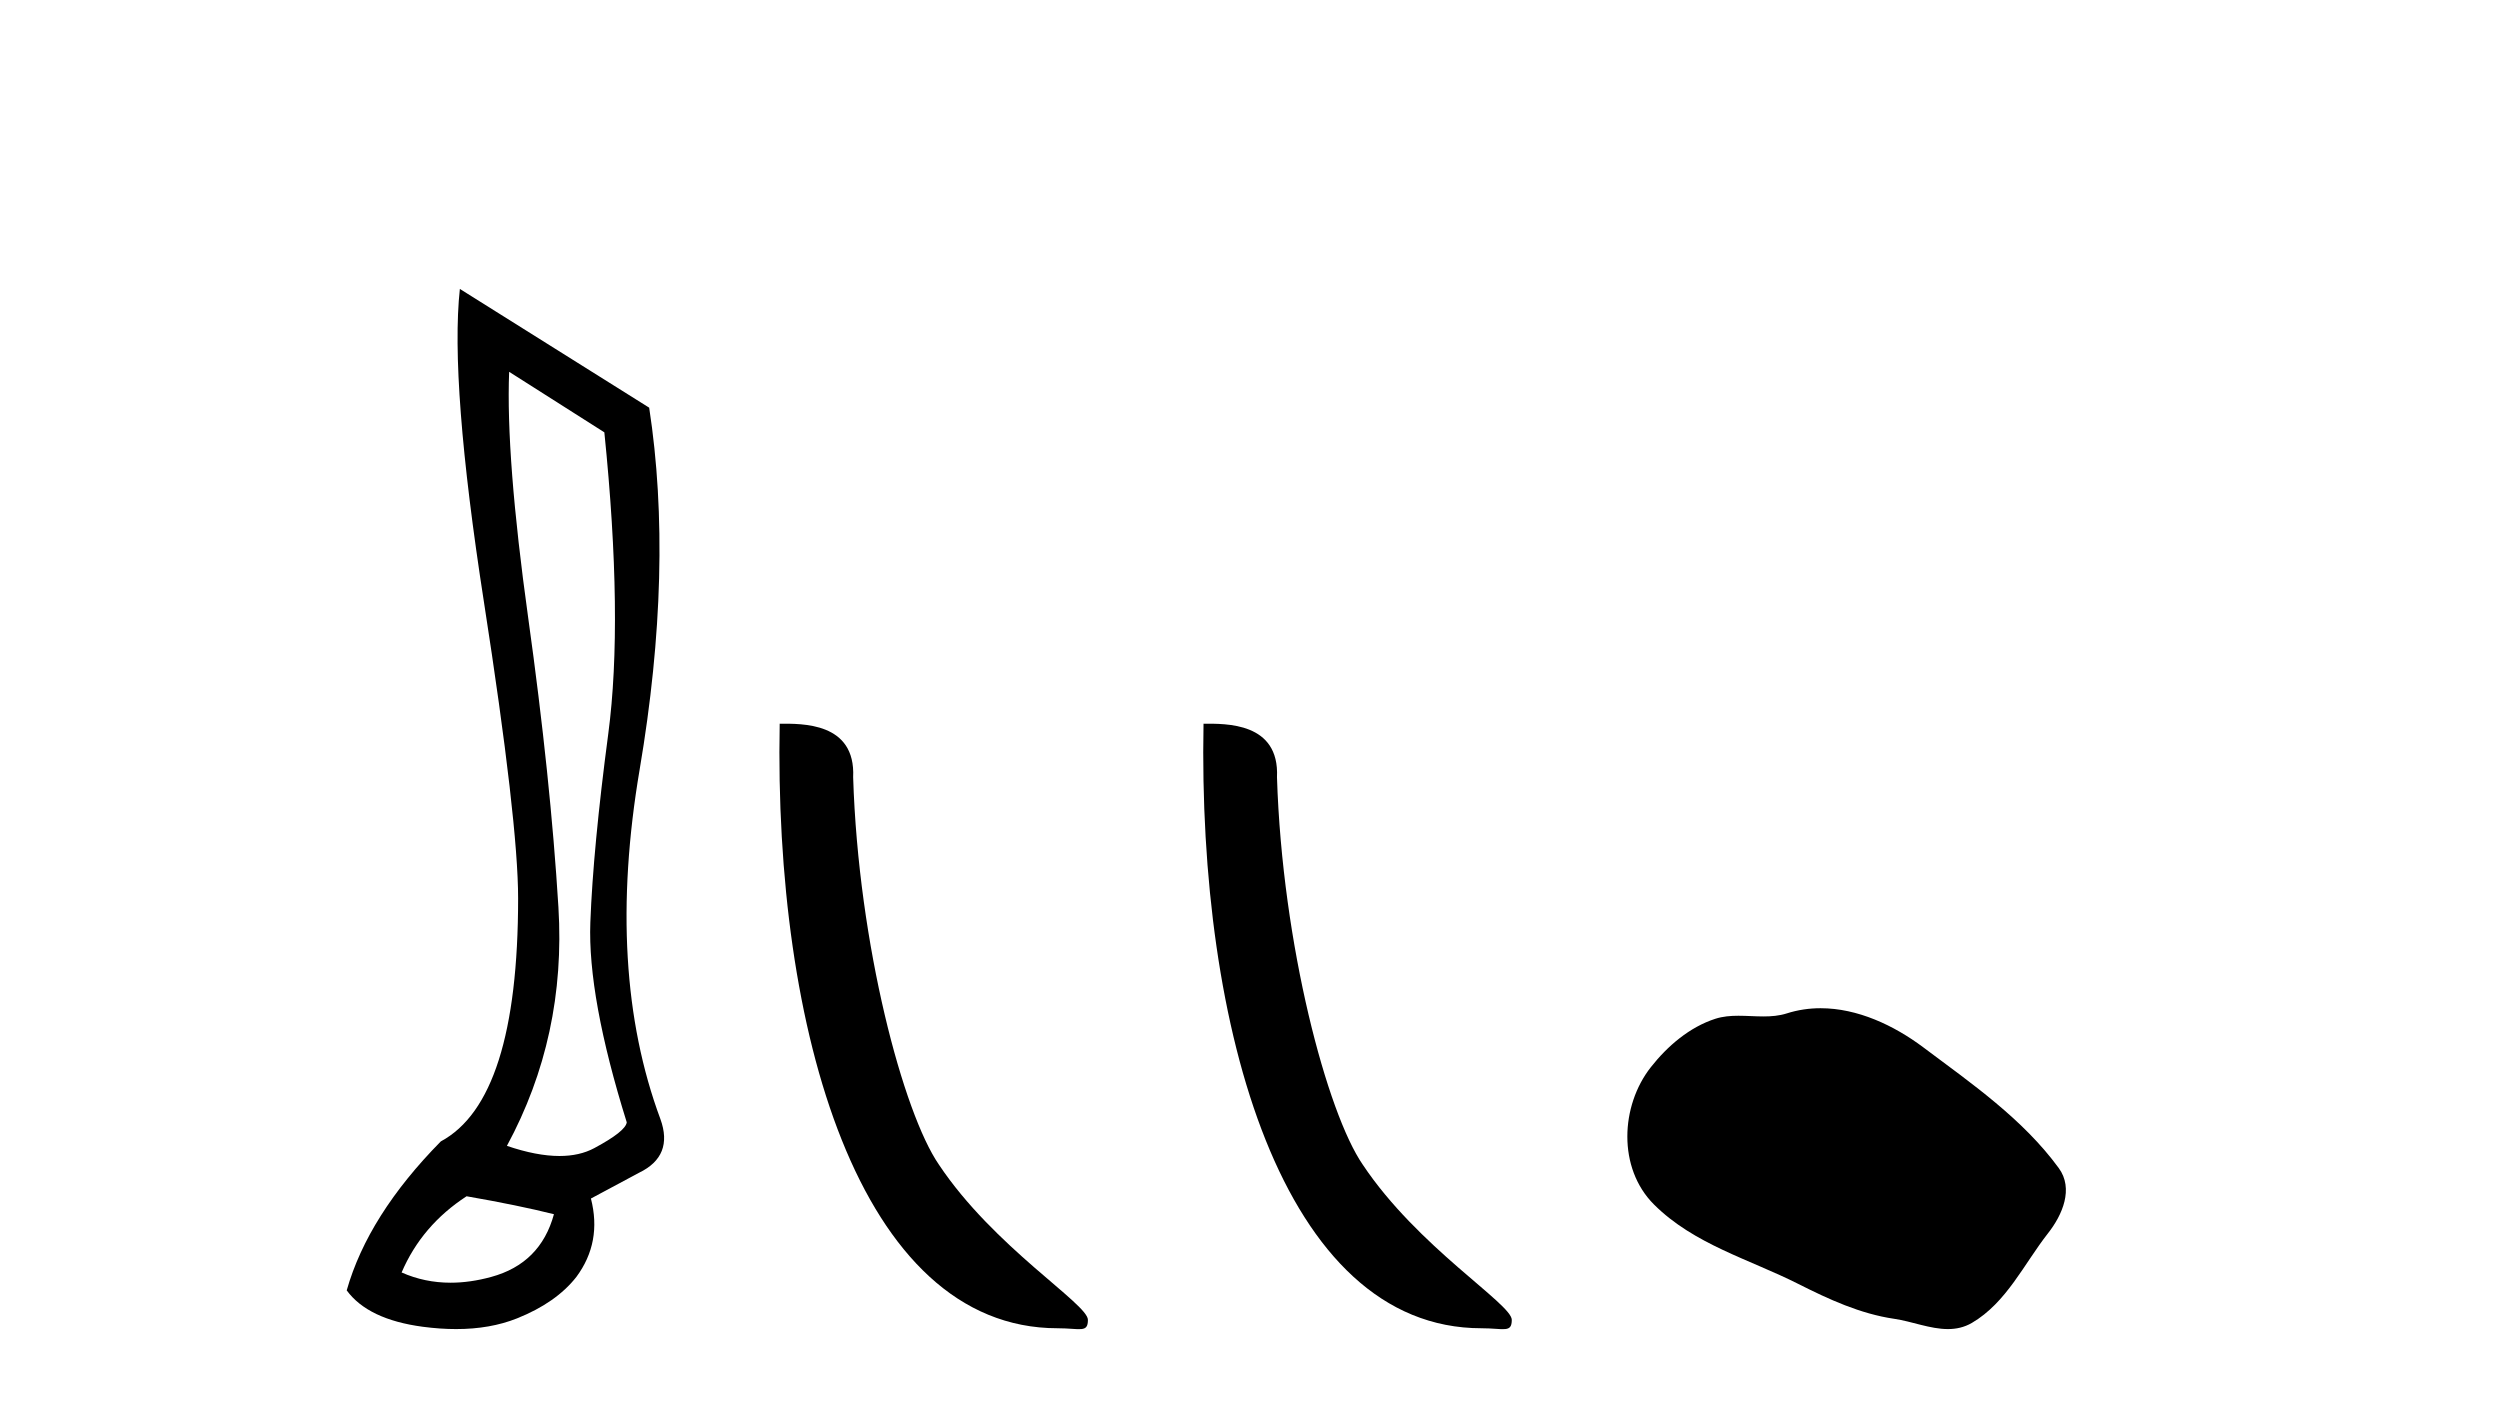
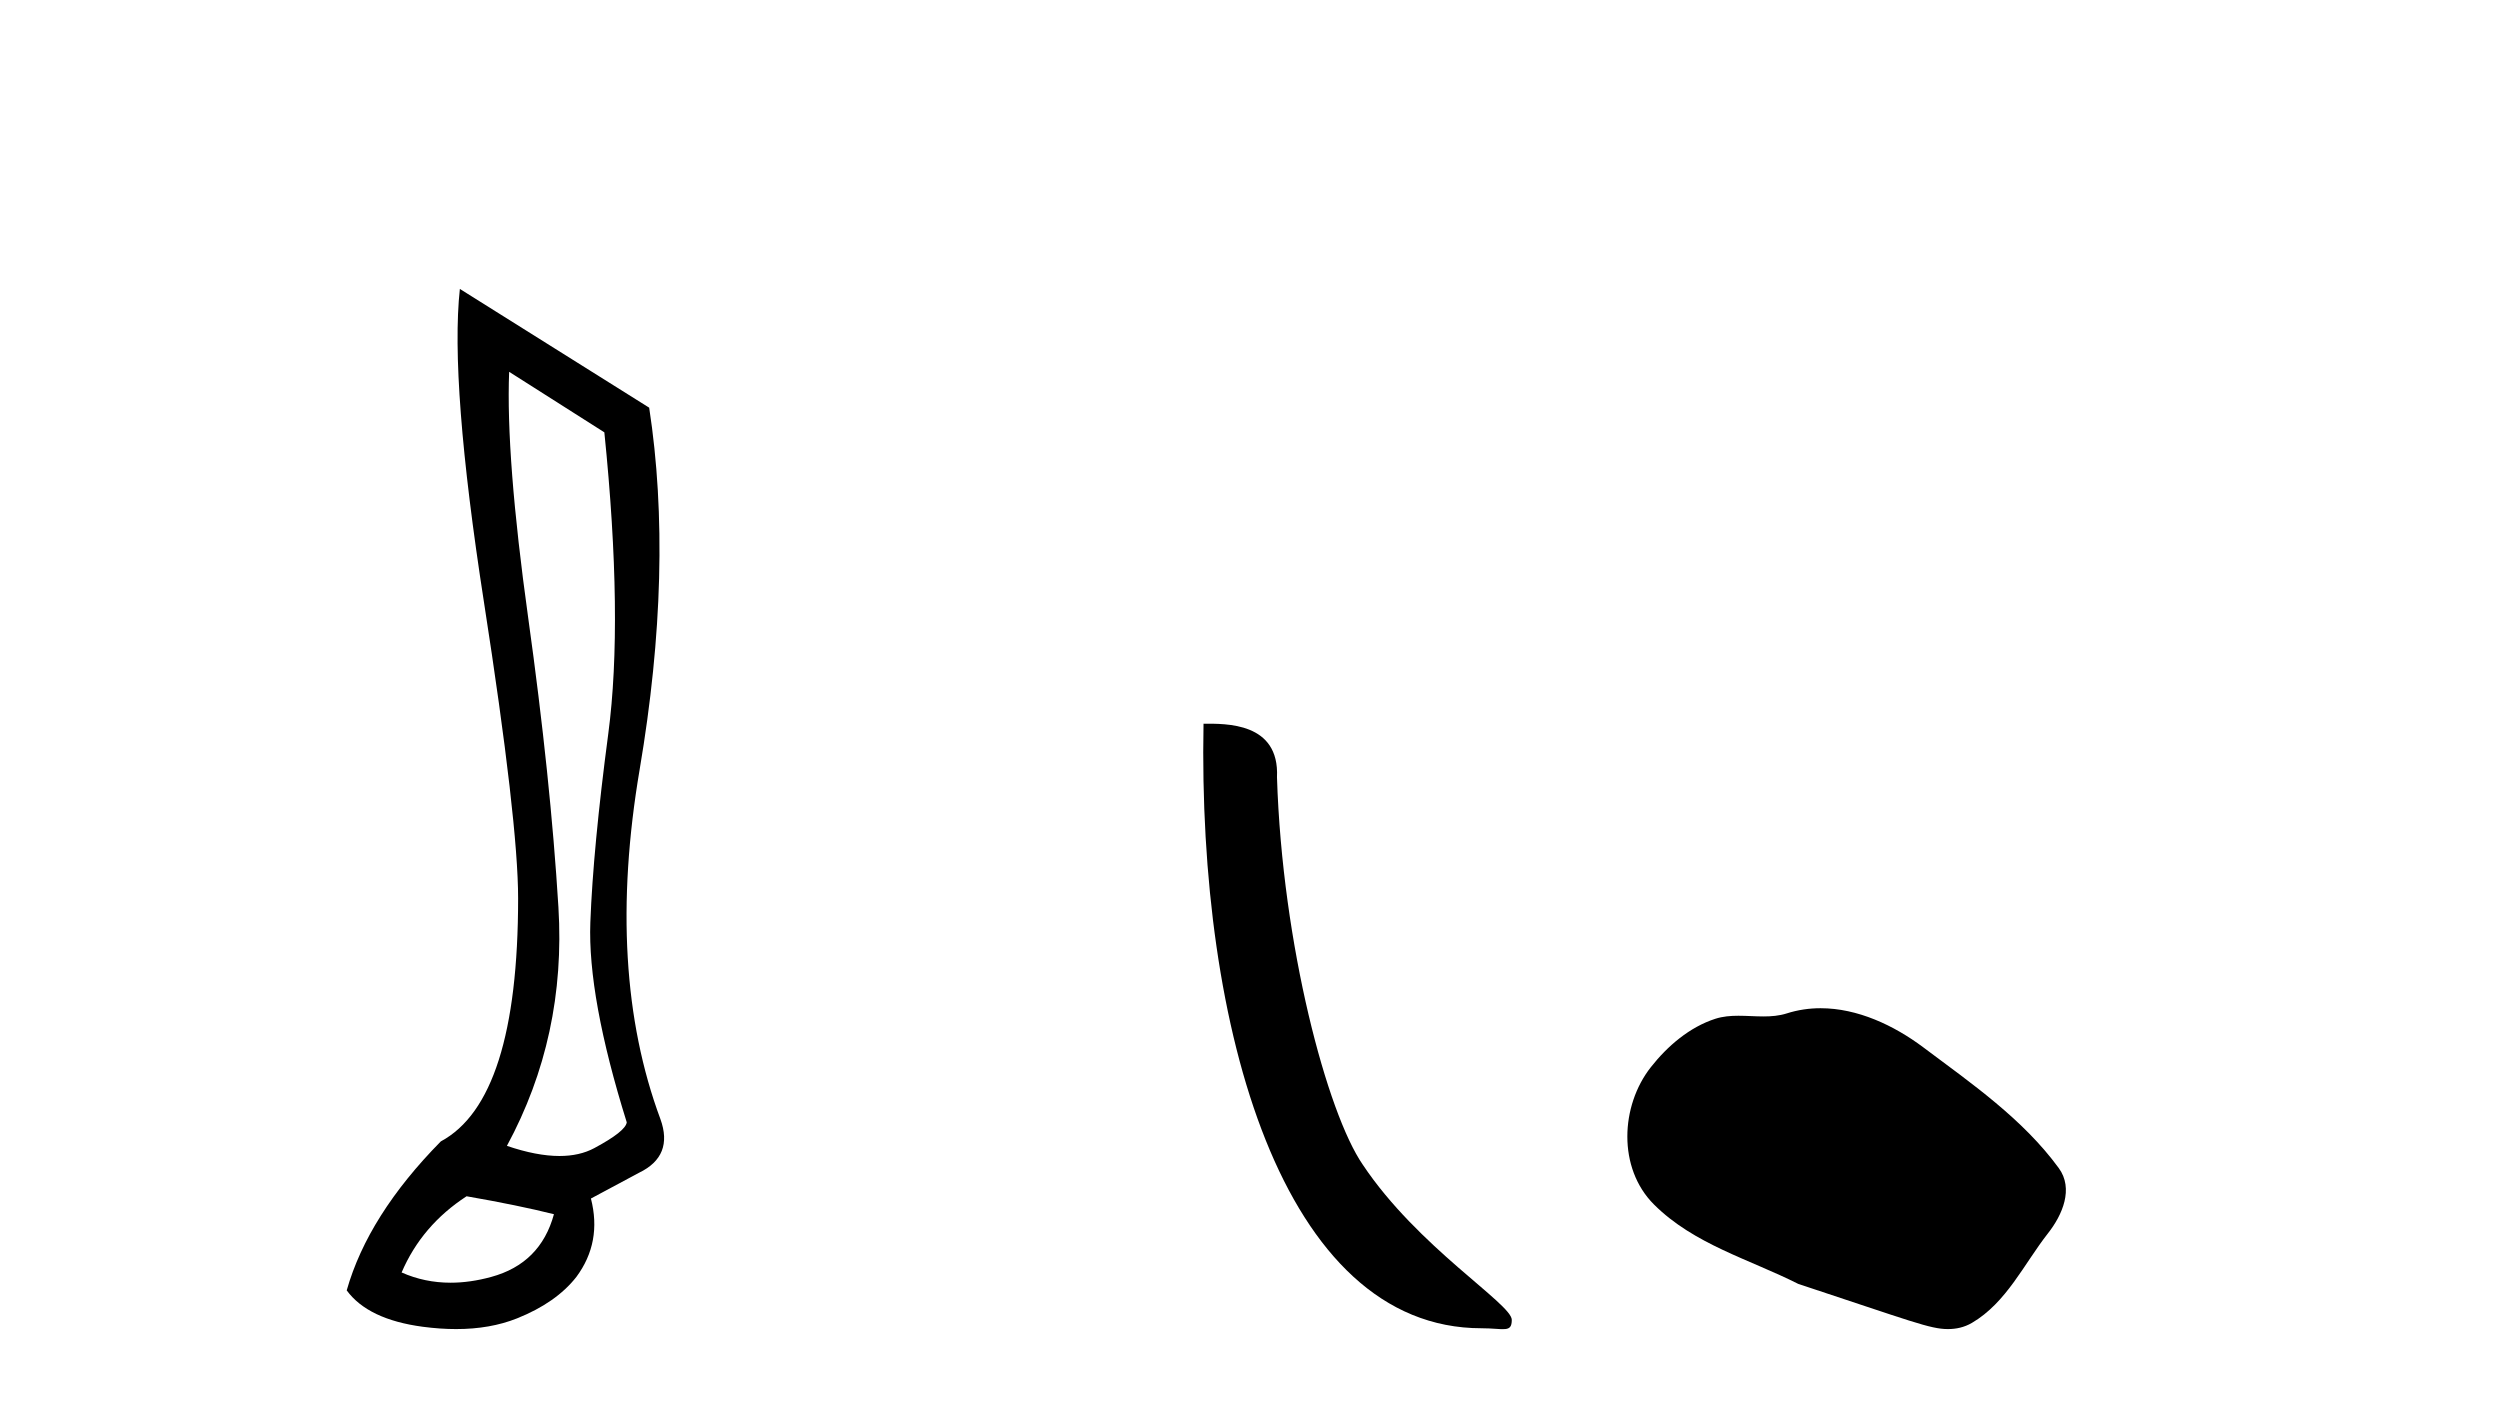
<svg xmlns="http://www.w3.org/2000/svg" width="73.0" height="41.0">
  <path d="M 14.867 10.857 L 17.647 12.624 Q 18.203 18.086 17.762 21.422 Q 17.32 24.759 17.238 26.934 Q 17.157 29.109 18.301 32.772 Q 18.269 33.034 17.353 33.525 Q 16.924 33.755 16.336 33.755 Q 15.67 33.755 14.802 33.459 Q 16.535 30.254 16.306 26.492 Q 16.077 22.731 15.423 18.037 Q 14.769 13.343 14.867 10.857 ZM 13.624 34.931 Q 15.129 35.193 16.175 35.455 Q 15.783 36.894 14.344 37.286 Q 13.727 37.455 13.158 37.455 Q 12.4 37.455 11.727 37.156 Q 12.316 35.782 13.624 34.931 ZM 13.428 8.437 Q 13.133 11.152 14.131 17.579 Q 15.129 24.006 15.129 26.231 Q 15.129 32.118 12.872 33.329 Q 10.746 35.487 10.124 37.679 Q 10.746 38.529 12.348 38.742 Q 12.857 38.809 13.319 38.809 Q 14.314 38.809 15.096 38.497 Q 16.241 38.039 16.83 37.286 Q 17.582 36.272 17.255 34.997 L 18.661 34.244 Q 19.675 33.754 19.283 32.674 Q 17.68 28.357 18.678 22.469 Q 19.675 16.581 18.956 11.904 L 13.428 8.437 Z" style="fill:#000000;stroke:none" />
-   <path d="M 30.883 38.785 C 31.537 38.785 31.768 38.932 31.767 38.539 C 31.767 38.071 29.021 36.418 27.414 34.004 C 26.382 32.504 25.065 27.607 24.912 22.695 C 24.989 21.083 23.407 21.132 22.767 21.132 C 22.596 30.016 25.07 38.785 30.883 38.785 Z" style="fill:#000000;stroke:none" />
  <path d="M 43.259 38.785 C 43.913 38.785 44.144 38.932 44.144 38.539 C 44.144 38.071 41.398 36.418 39.79 34.004 C 38.759 32.504 37.442 27.607 37.288 22.695 C 37.365 21.083 35.783 21.132 35.143 21.132 C 34.972 30.016 37.447 38.785 43.259 38.785 Z" style="fill:#000000;stroke:none" />
-   <path d="M 53.162 29.44 C 52.832 29.44 52.5 29.487 52.172 29.592 C 51.951 29.662 51.724 29.68 51.495 29.68 C 51.251 29.68 51.005 29.66 50.761 29.66 C 50.533 29.66 50.307 29.678 50.089 29.748 C 49.338 29.99 48.692 30.542 48.206 31.16 C 47.319 32.284 47.23 34.108 48.296 35.171 C 49.46 36.334 51.083 36.77 52.509 37.49 C 53.401 37.94 54.318 38.364 55.315 38.51 C 55.823 38.584 56.36 38.809 56.879 38.809 C 57.117 38.809 57.352 38.761 57.579 38.629 C 58.591 38.036 59.099 36.909 59.8 36.014 C 60.224 35.475 60.556 34.71 60.116 34.108 C 59.067 32.673 57.573 31.641 56.16 30.582 C 55.301 29.939 54.239 29.44 53.162 29.44 Z" style="fill:#000000;stroke:none" />
+   <path d="M 53.162 29.44 C 52.832 29.44 52.5 29.487 52.172 29.592 C 51.951 29.662 51.724 29.68 51.495 29.68 C 51.251 29.68 51.005 29.66 50.761 29.66 C 50.533 29.66 50.307 29.678 50.089 29.748 C 49.338 29.99 48.692 30.542 48.206 31.16 C 47.319 32.284 47.23 34.108 48.296 35.171 C 49.46 36.334 51.083 36.77 52.509 37.49 C 55.823 38.584 56.36 38.809 56.879 38.809 C 57.117 38.809 57.352 38.761 57.579 38.629 C 58.591 38.036 59.099 36.909 59.8 36.014 C 60.224 35.475 60.556 34.71 60.116 34.108 C 59.067 32.673 57.573 31.641 56.16 30.582 C 55.301 29.939 54.239 29.44 53.162 29.44 Z" style="fill:#000000;stroke:none" />
</svg>